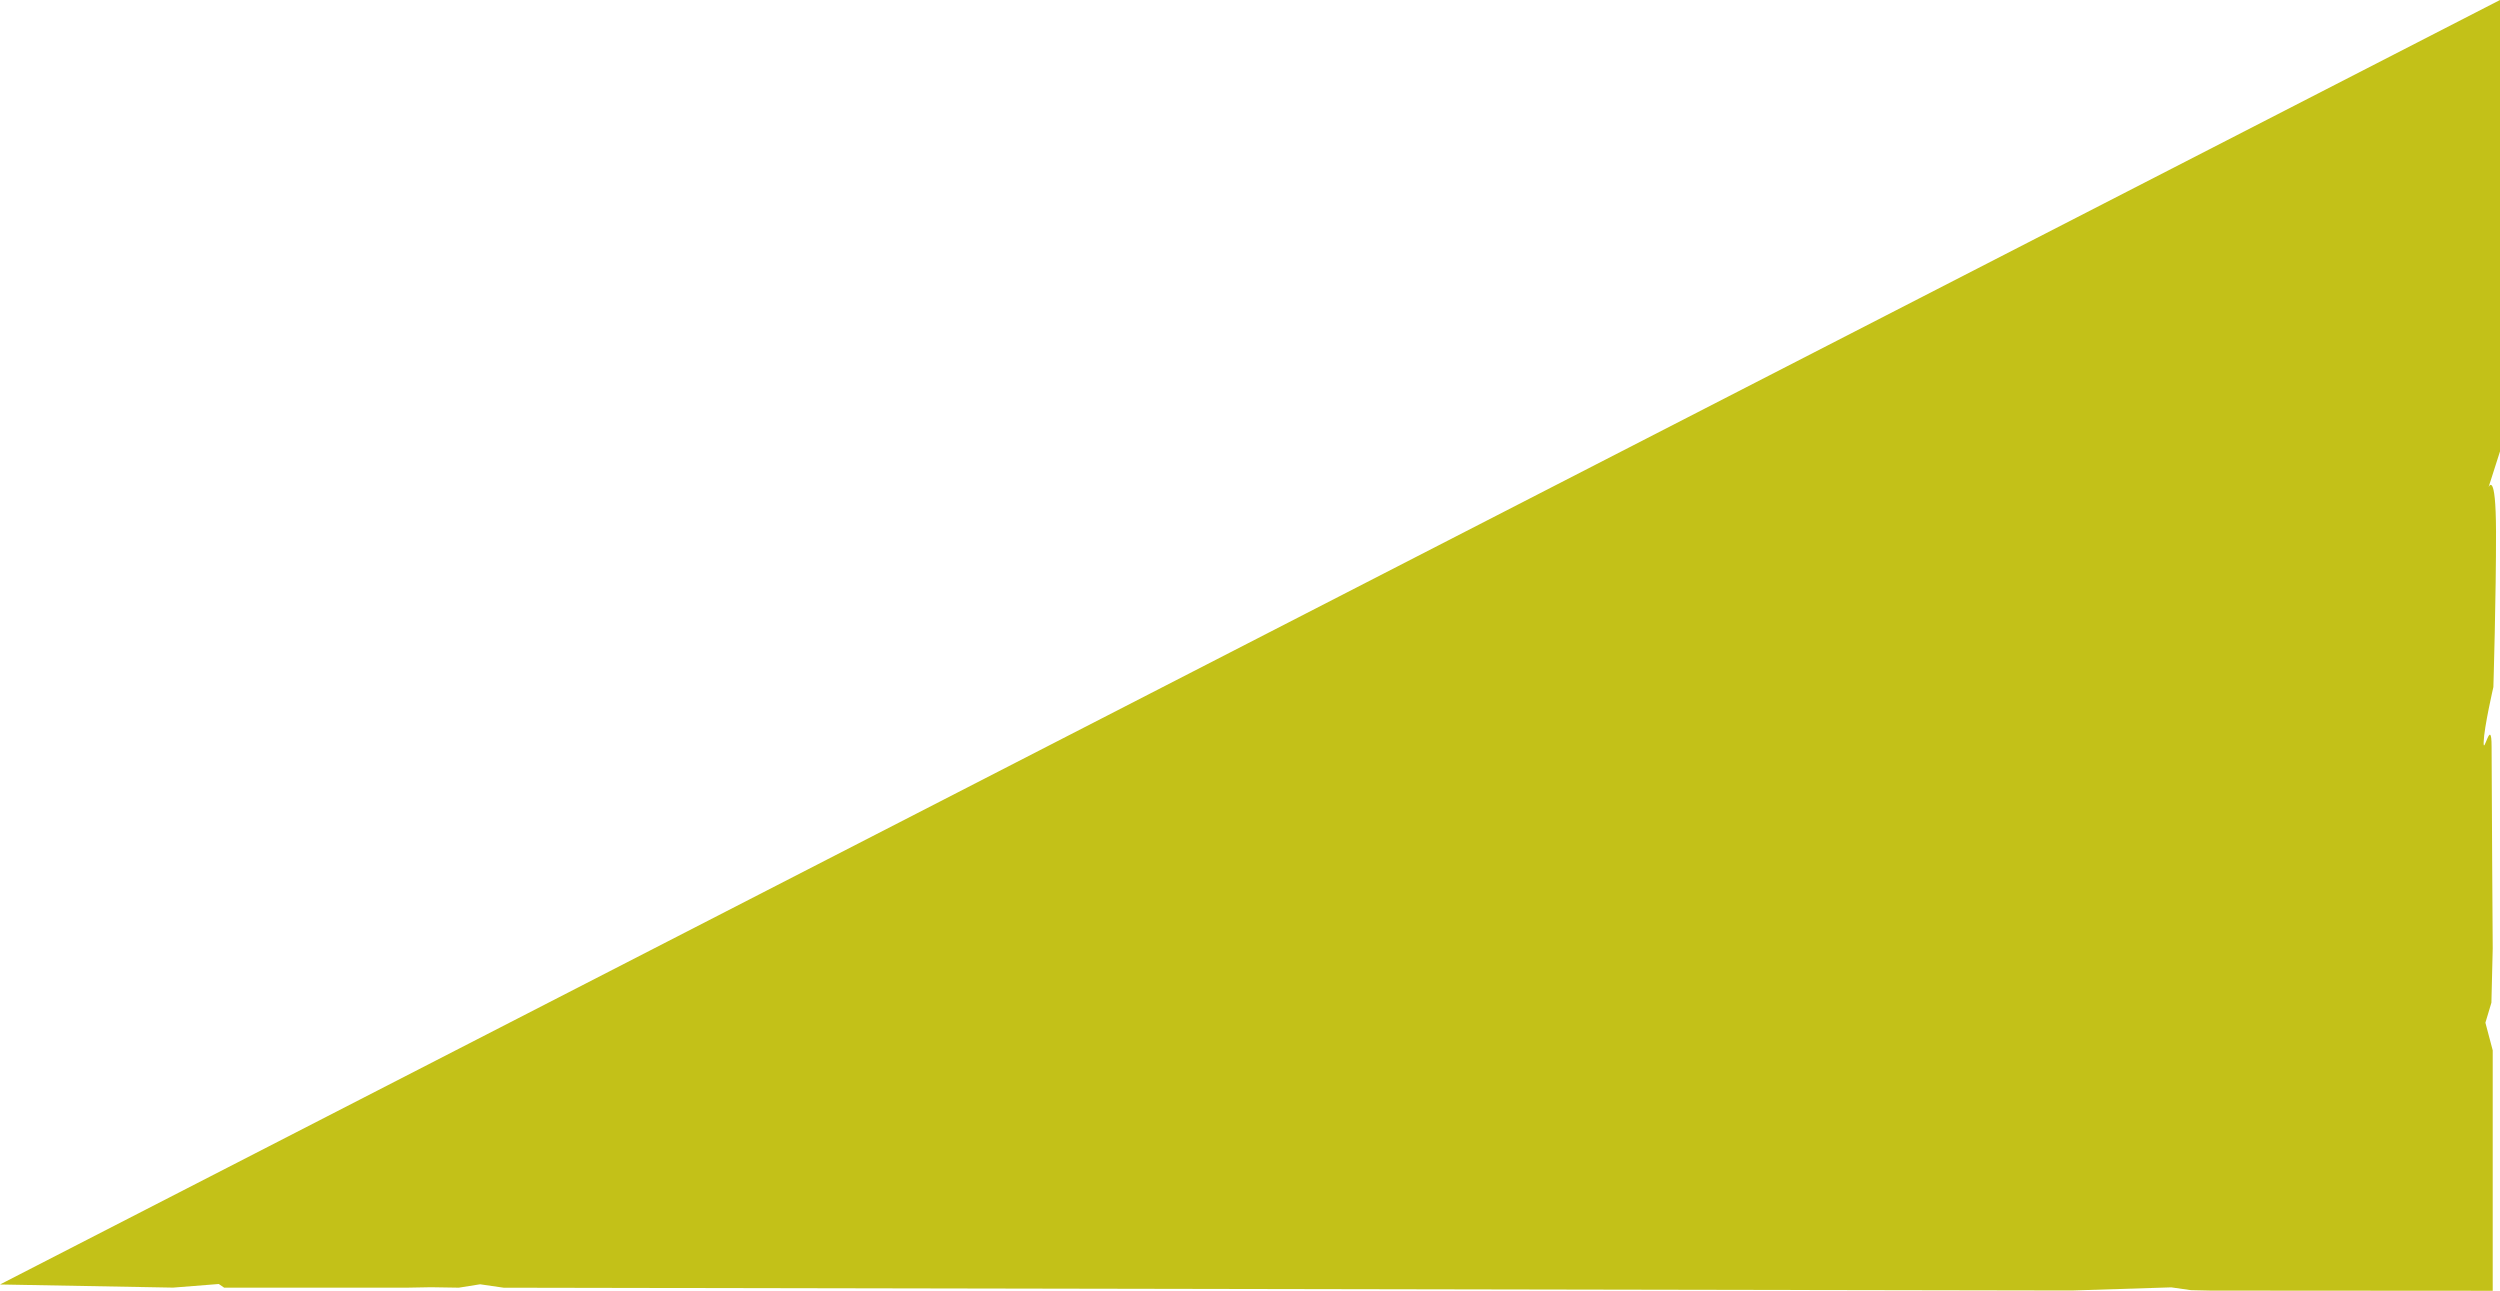
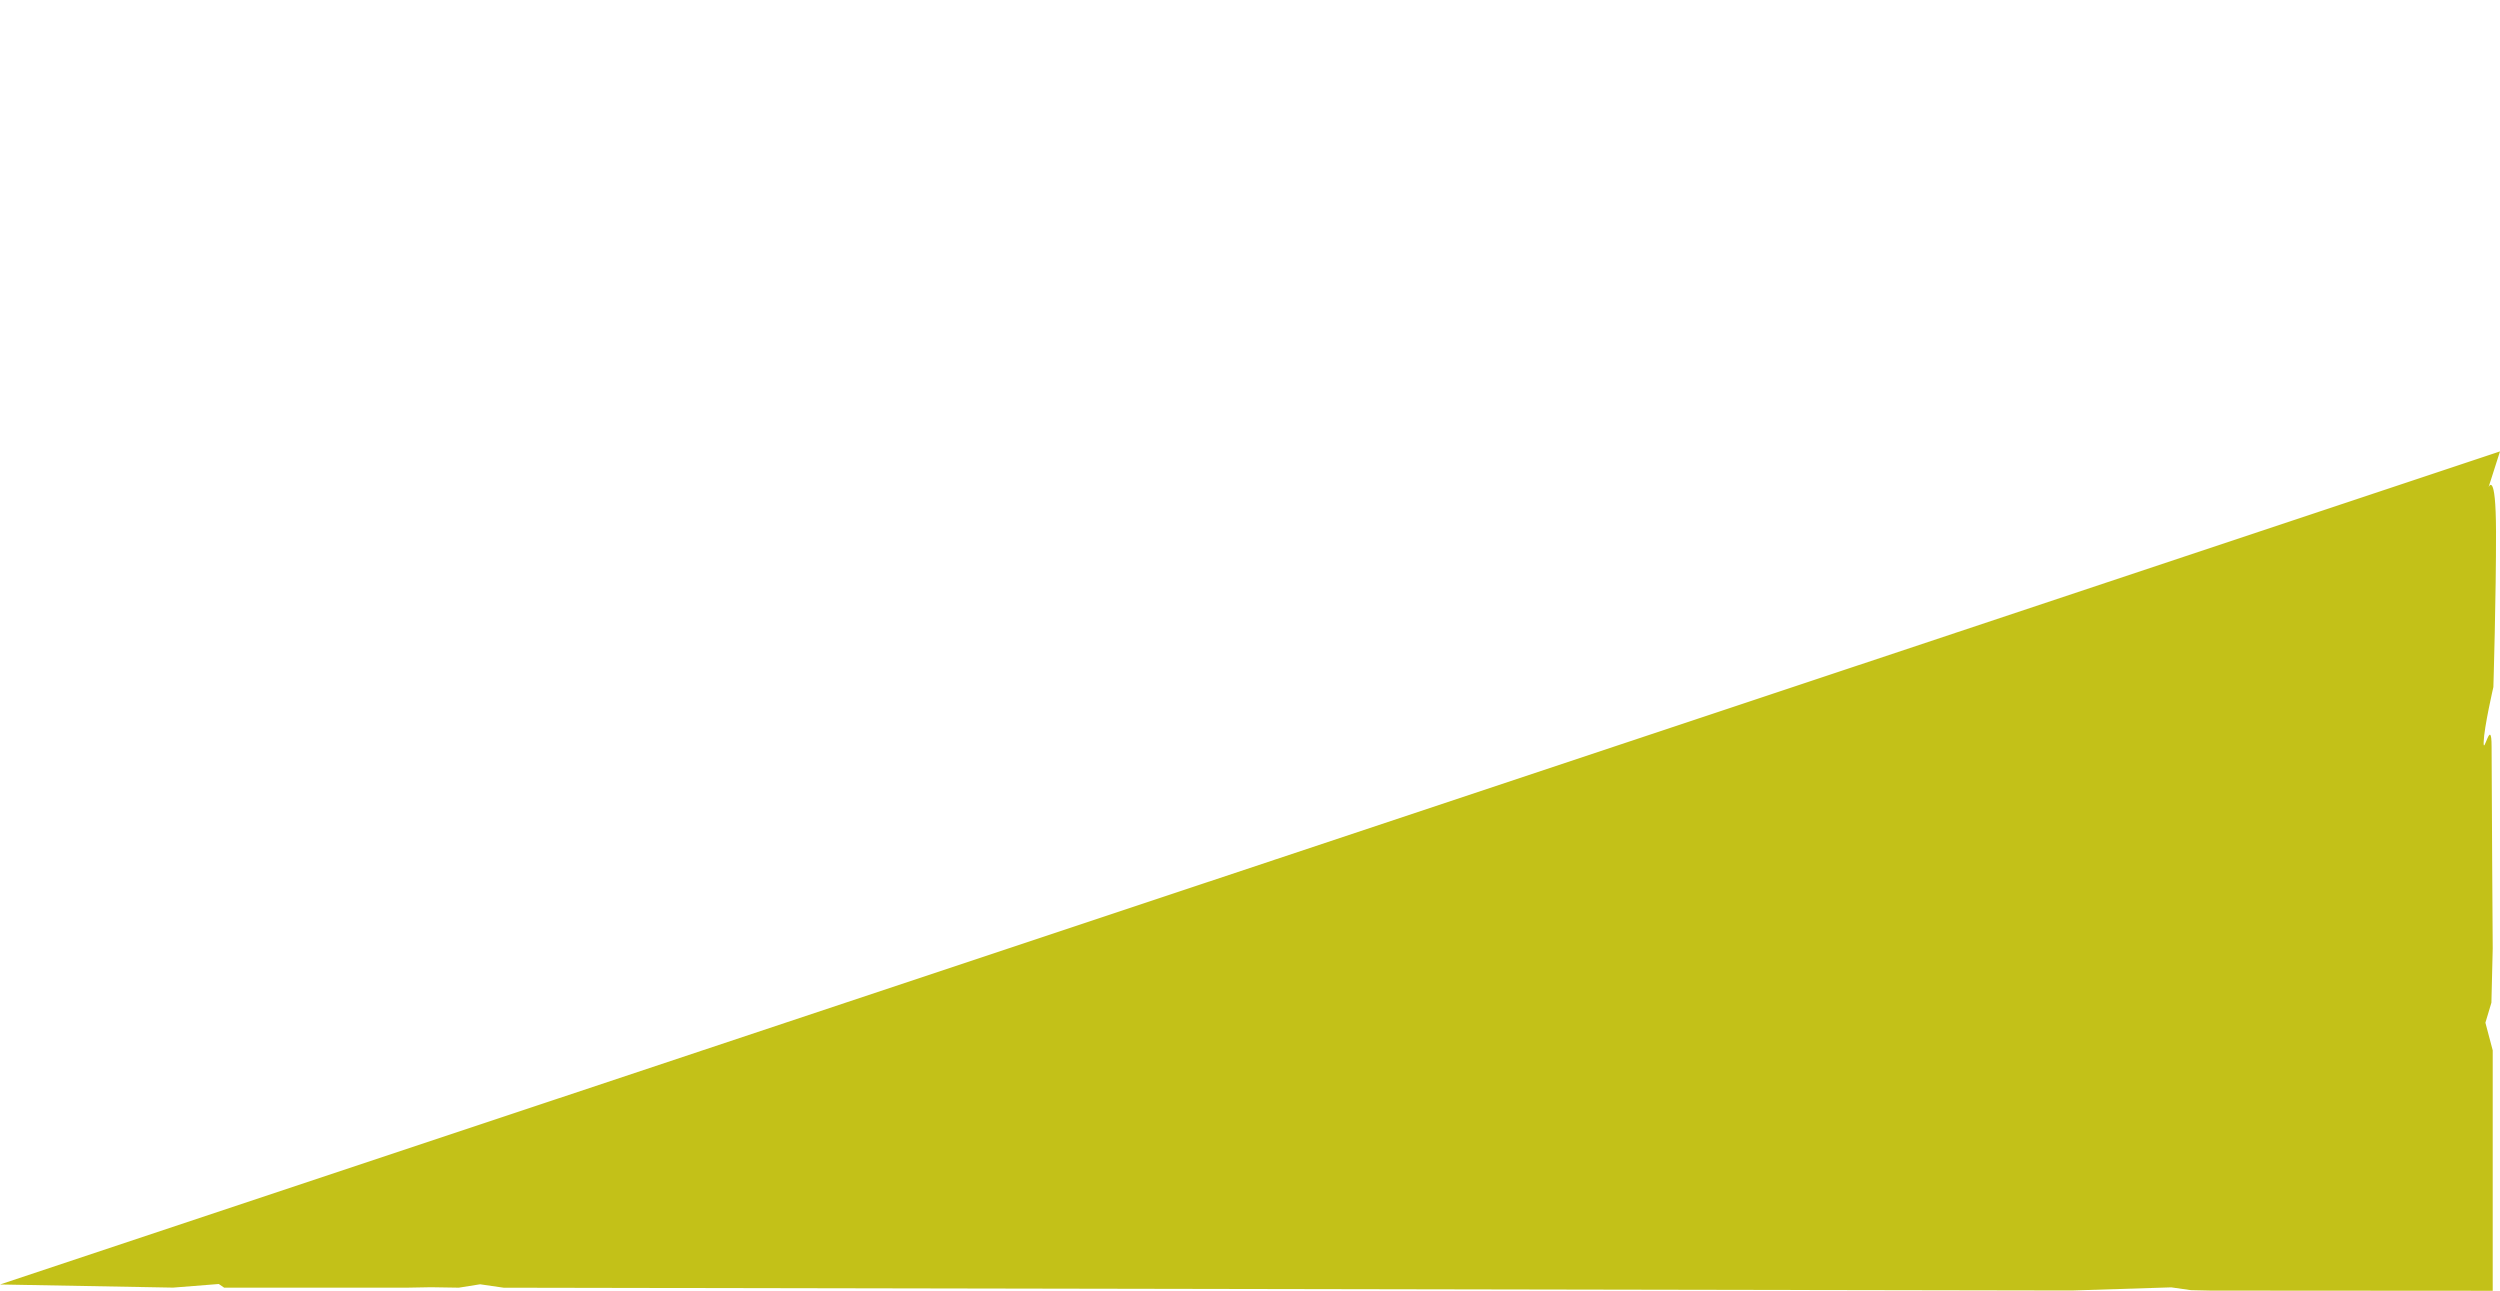
<svg xmlns="http://www.w3.org/2000/svg" id="Layer_1" data-name="Layer 1" width="796.53" height="411.32" viewBox="0 0 796.53 411.32">
-   <path d="M0,409.25l55.13,1,14.58-1.15,1.7,1.16,58.66,0,7.22-.13,8.9.14,6.77-1.08,7.52,1.09,499.59.89,31.72-1,6.27.89,6.3.14,89.85.06V334.66l-2.33-8.81,1.91-6.38.42-17.27s-.36-54.36-.36-64.31-2.67,3.29-2.53-1.45,3.1-17.54,3.1-17.54.89-29.51.84-49.47-2.39-14.16-2.39-14.16l3.66-11.45V0Z" fill="#c3c118" />
+   <path d="M0,409.25l55.13,1,14.58-1.15,1.7,1.16,58.66,0,7.22-.13,8.9.14,6.77-1.08,7.52,1.09,499.59.89,31.72-1,6.27.89,6.3.14,89.85.06V334.66l-2.33-8.81,1.91-6.38.42-17.27s-.36-54.36-.36-64.31-2.67,3.29-2.53-1.45,3.1-17.54,3.1-17.54.89-29.51.84-49.47-2.39-14.16-2.39-14.16l3.66-11.45Z" fill="#c3c118" />
</svg>